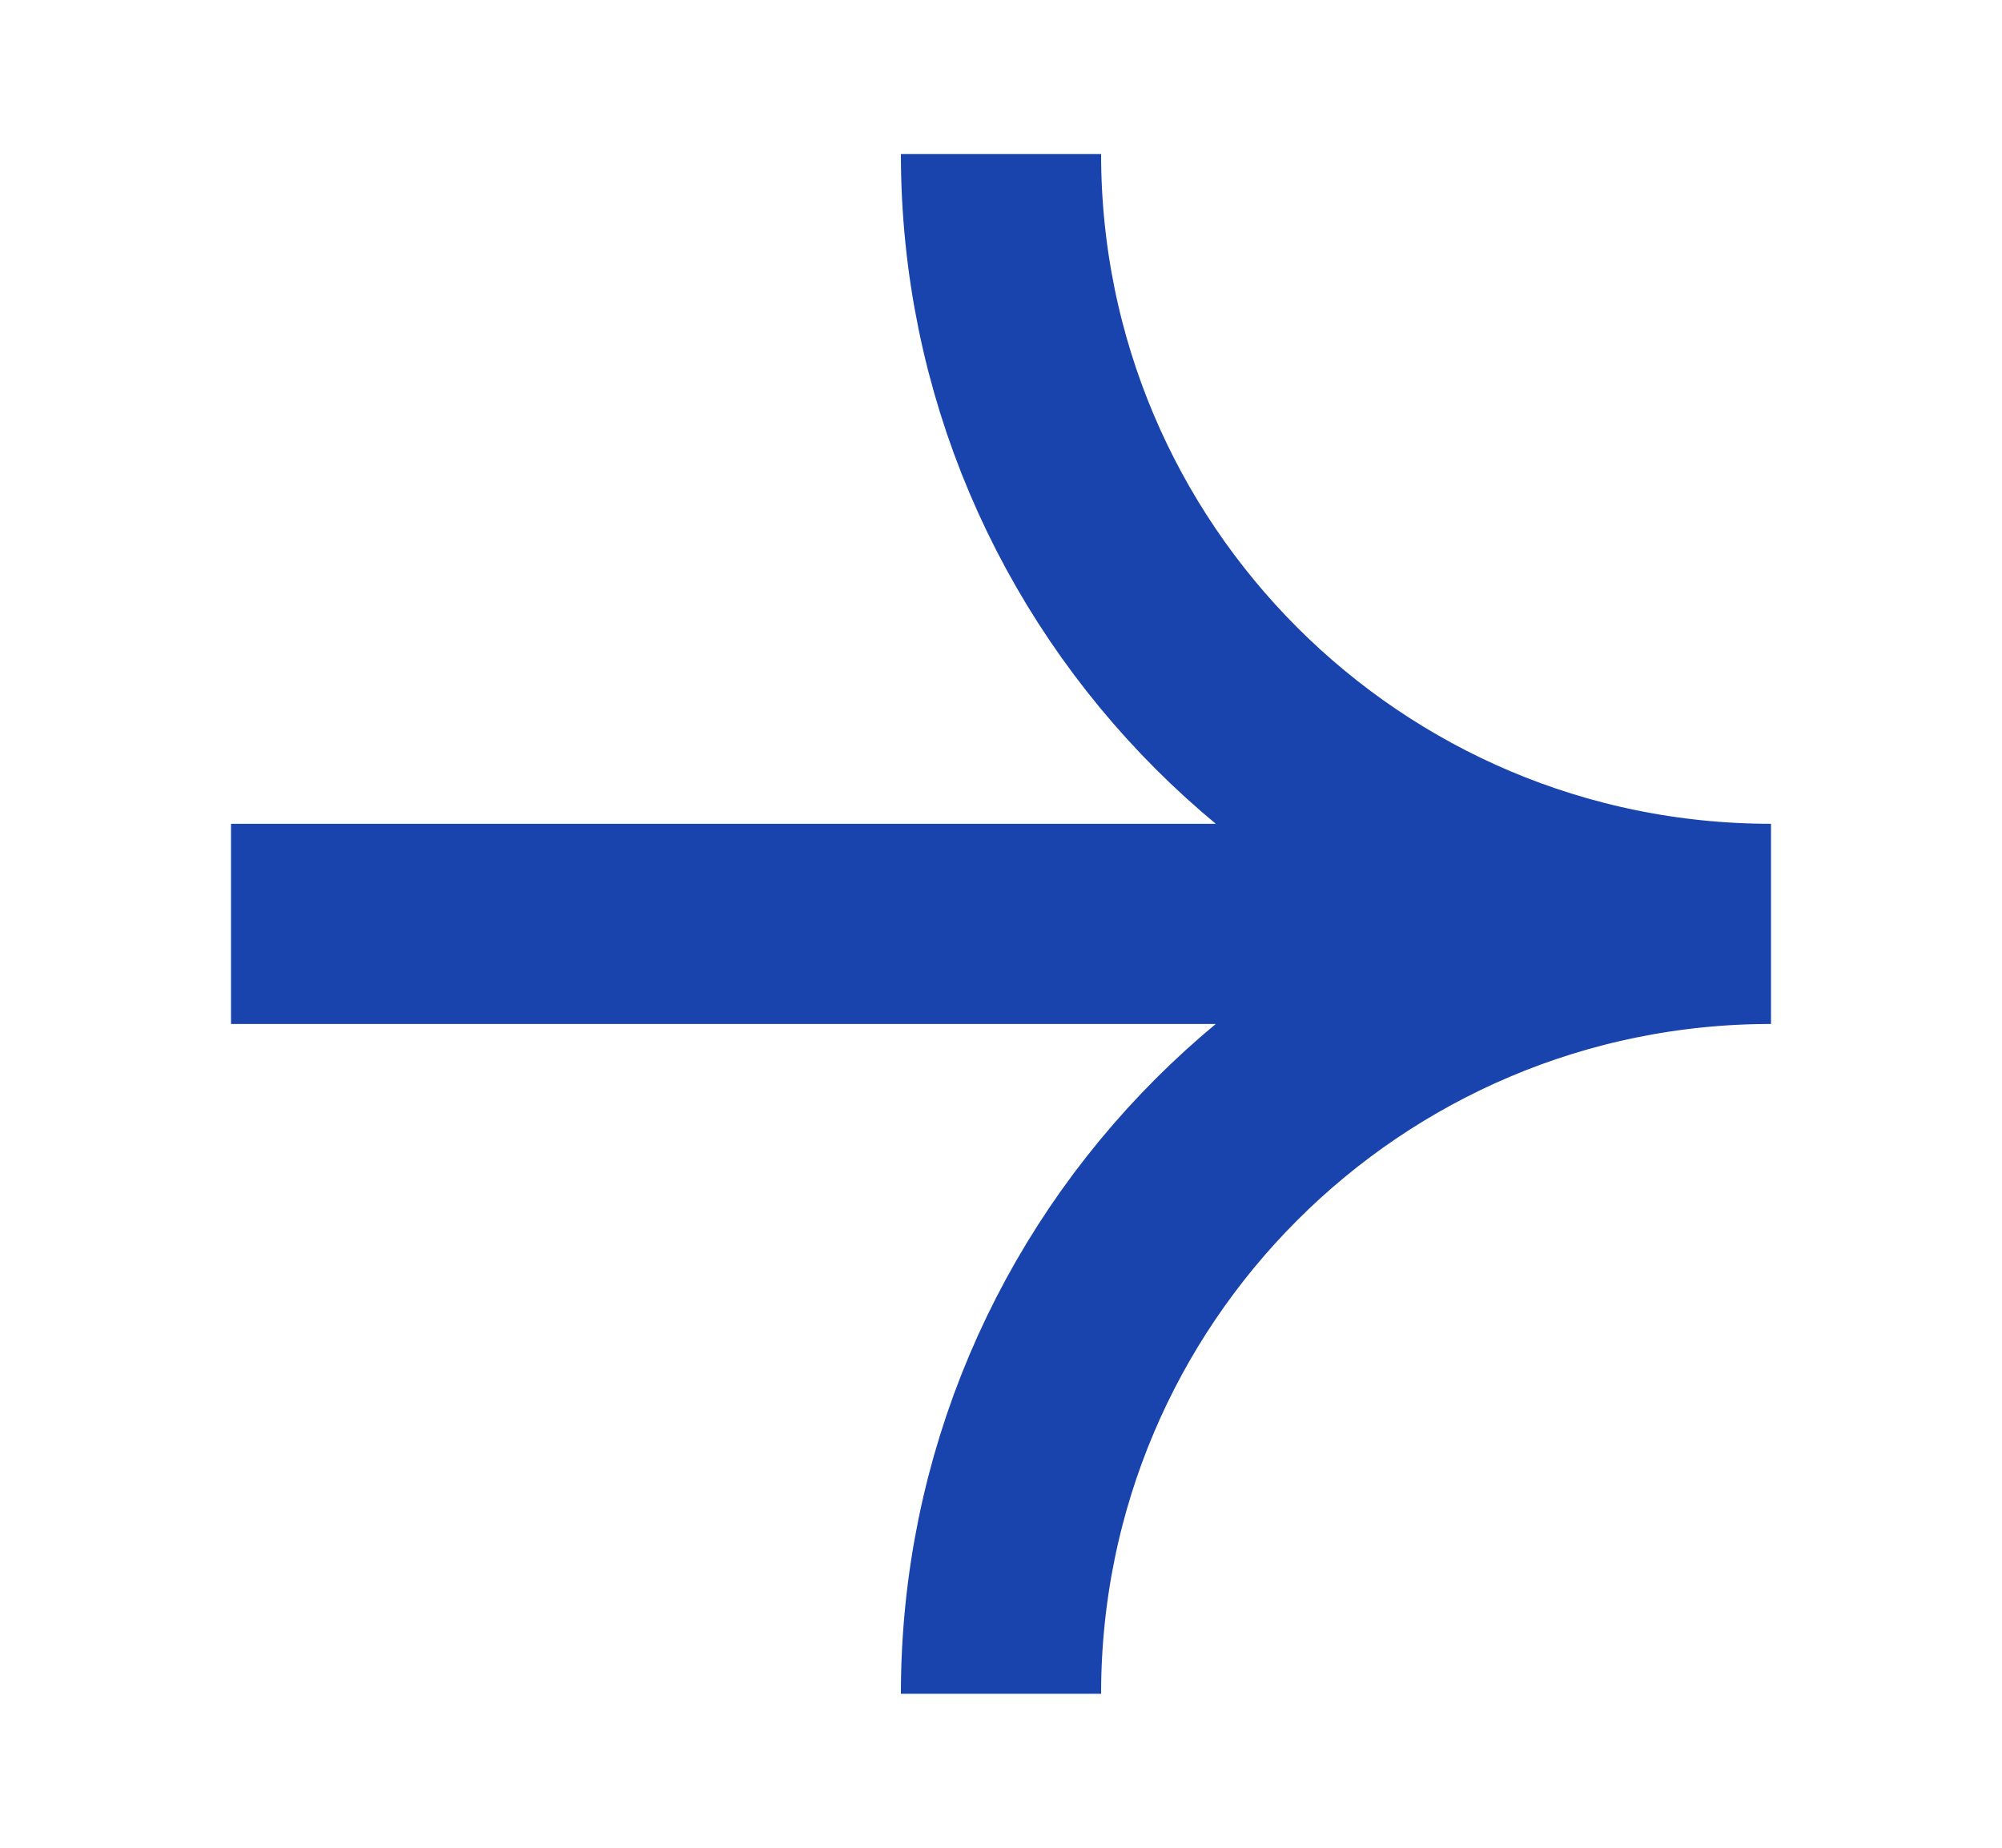
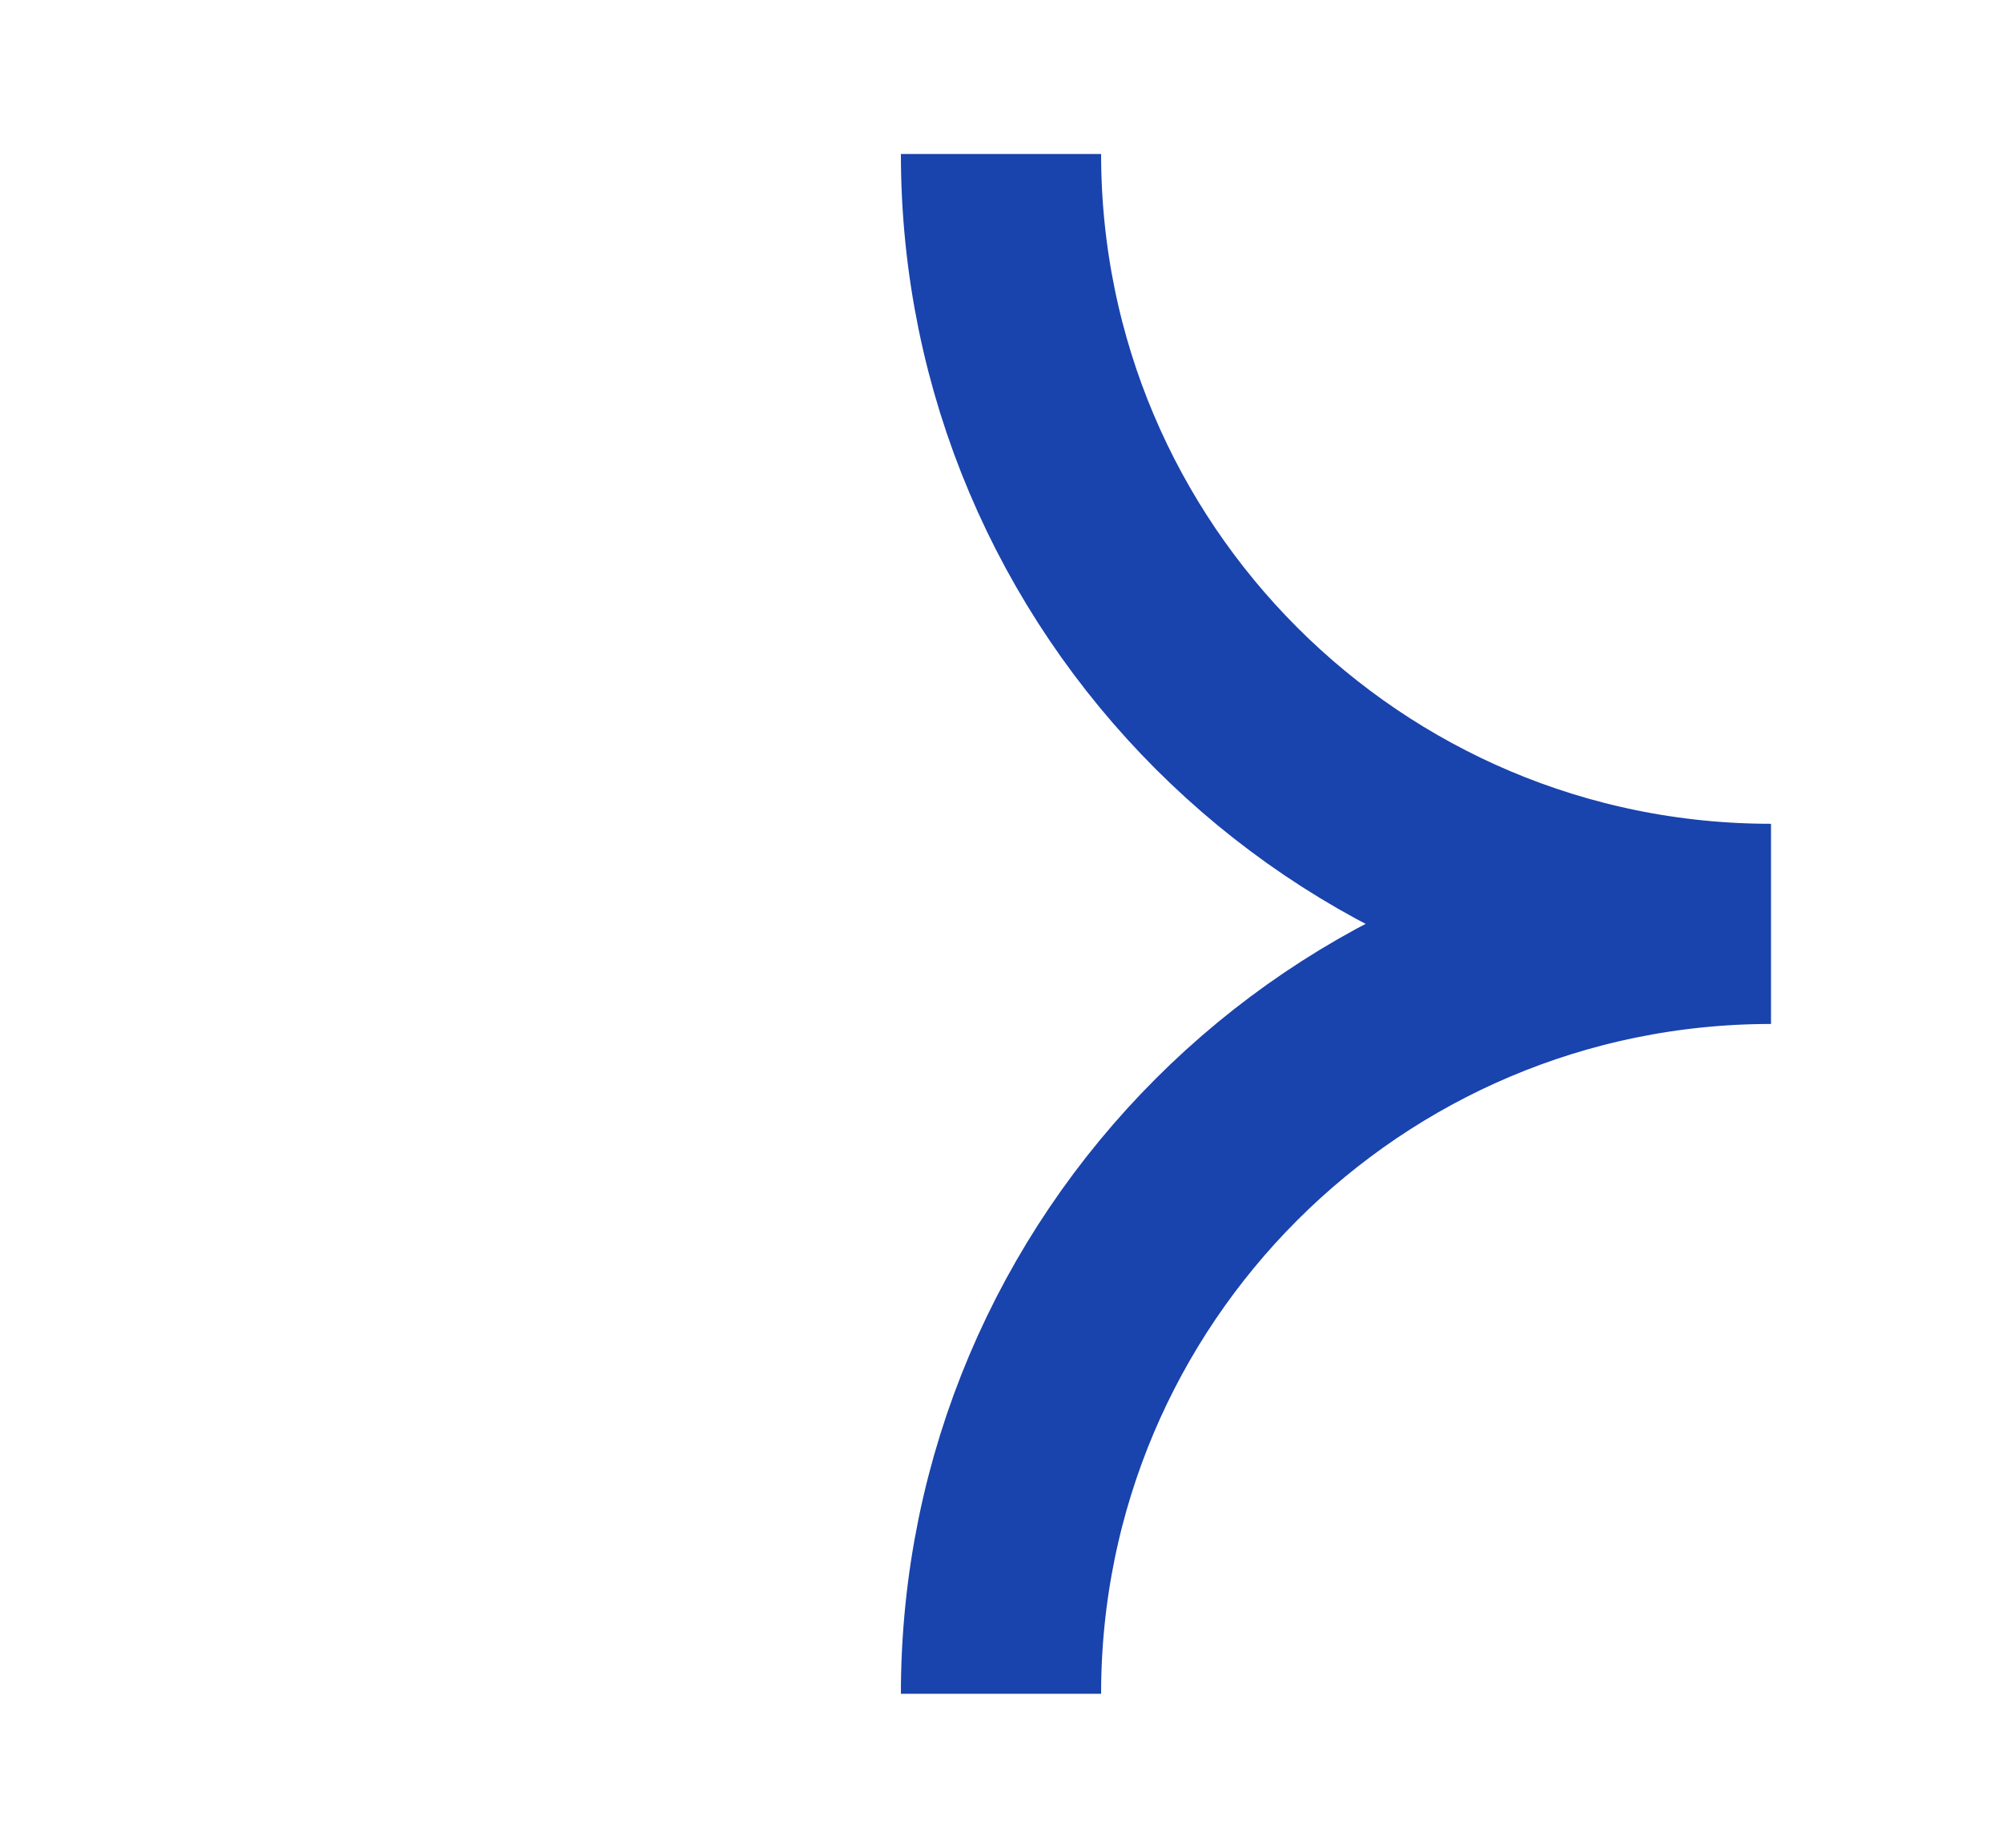
<svg xmlns="http://www.w3.org/2000/svg" width="13" height="12" viewBox="0 0 13 12" fill="none">
-   <path d="M11.5 6C8.739 6 6.5 3.761 6.5 1M11.5 6C8.739 6 6.5 8.239 6.5 11M11.5 6H1.5" stroke="#1943AD" stroke-width="1.3" />
+   <path d="M11.5 6C8.739 6 6.5 3.761 6.5 1M11.5 6C8.739 6 6.5 8.239 6.5 11M11.5 6" stroke="#1943AD" stroke-width="1.3" />
</svg>